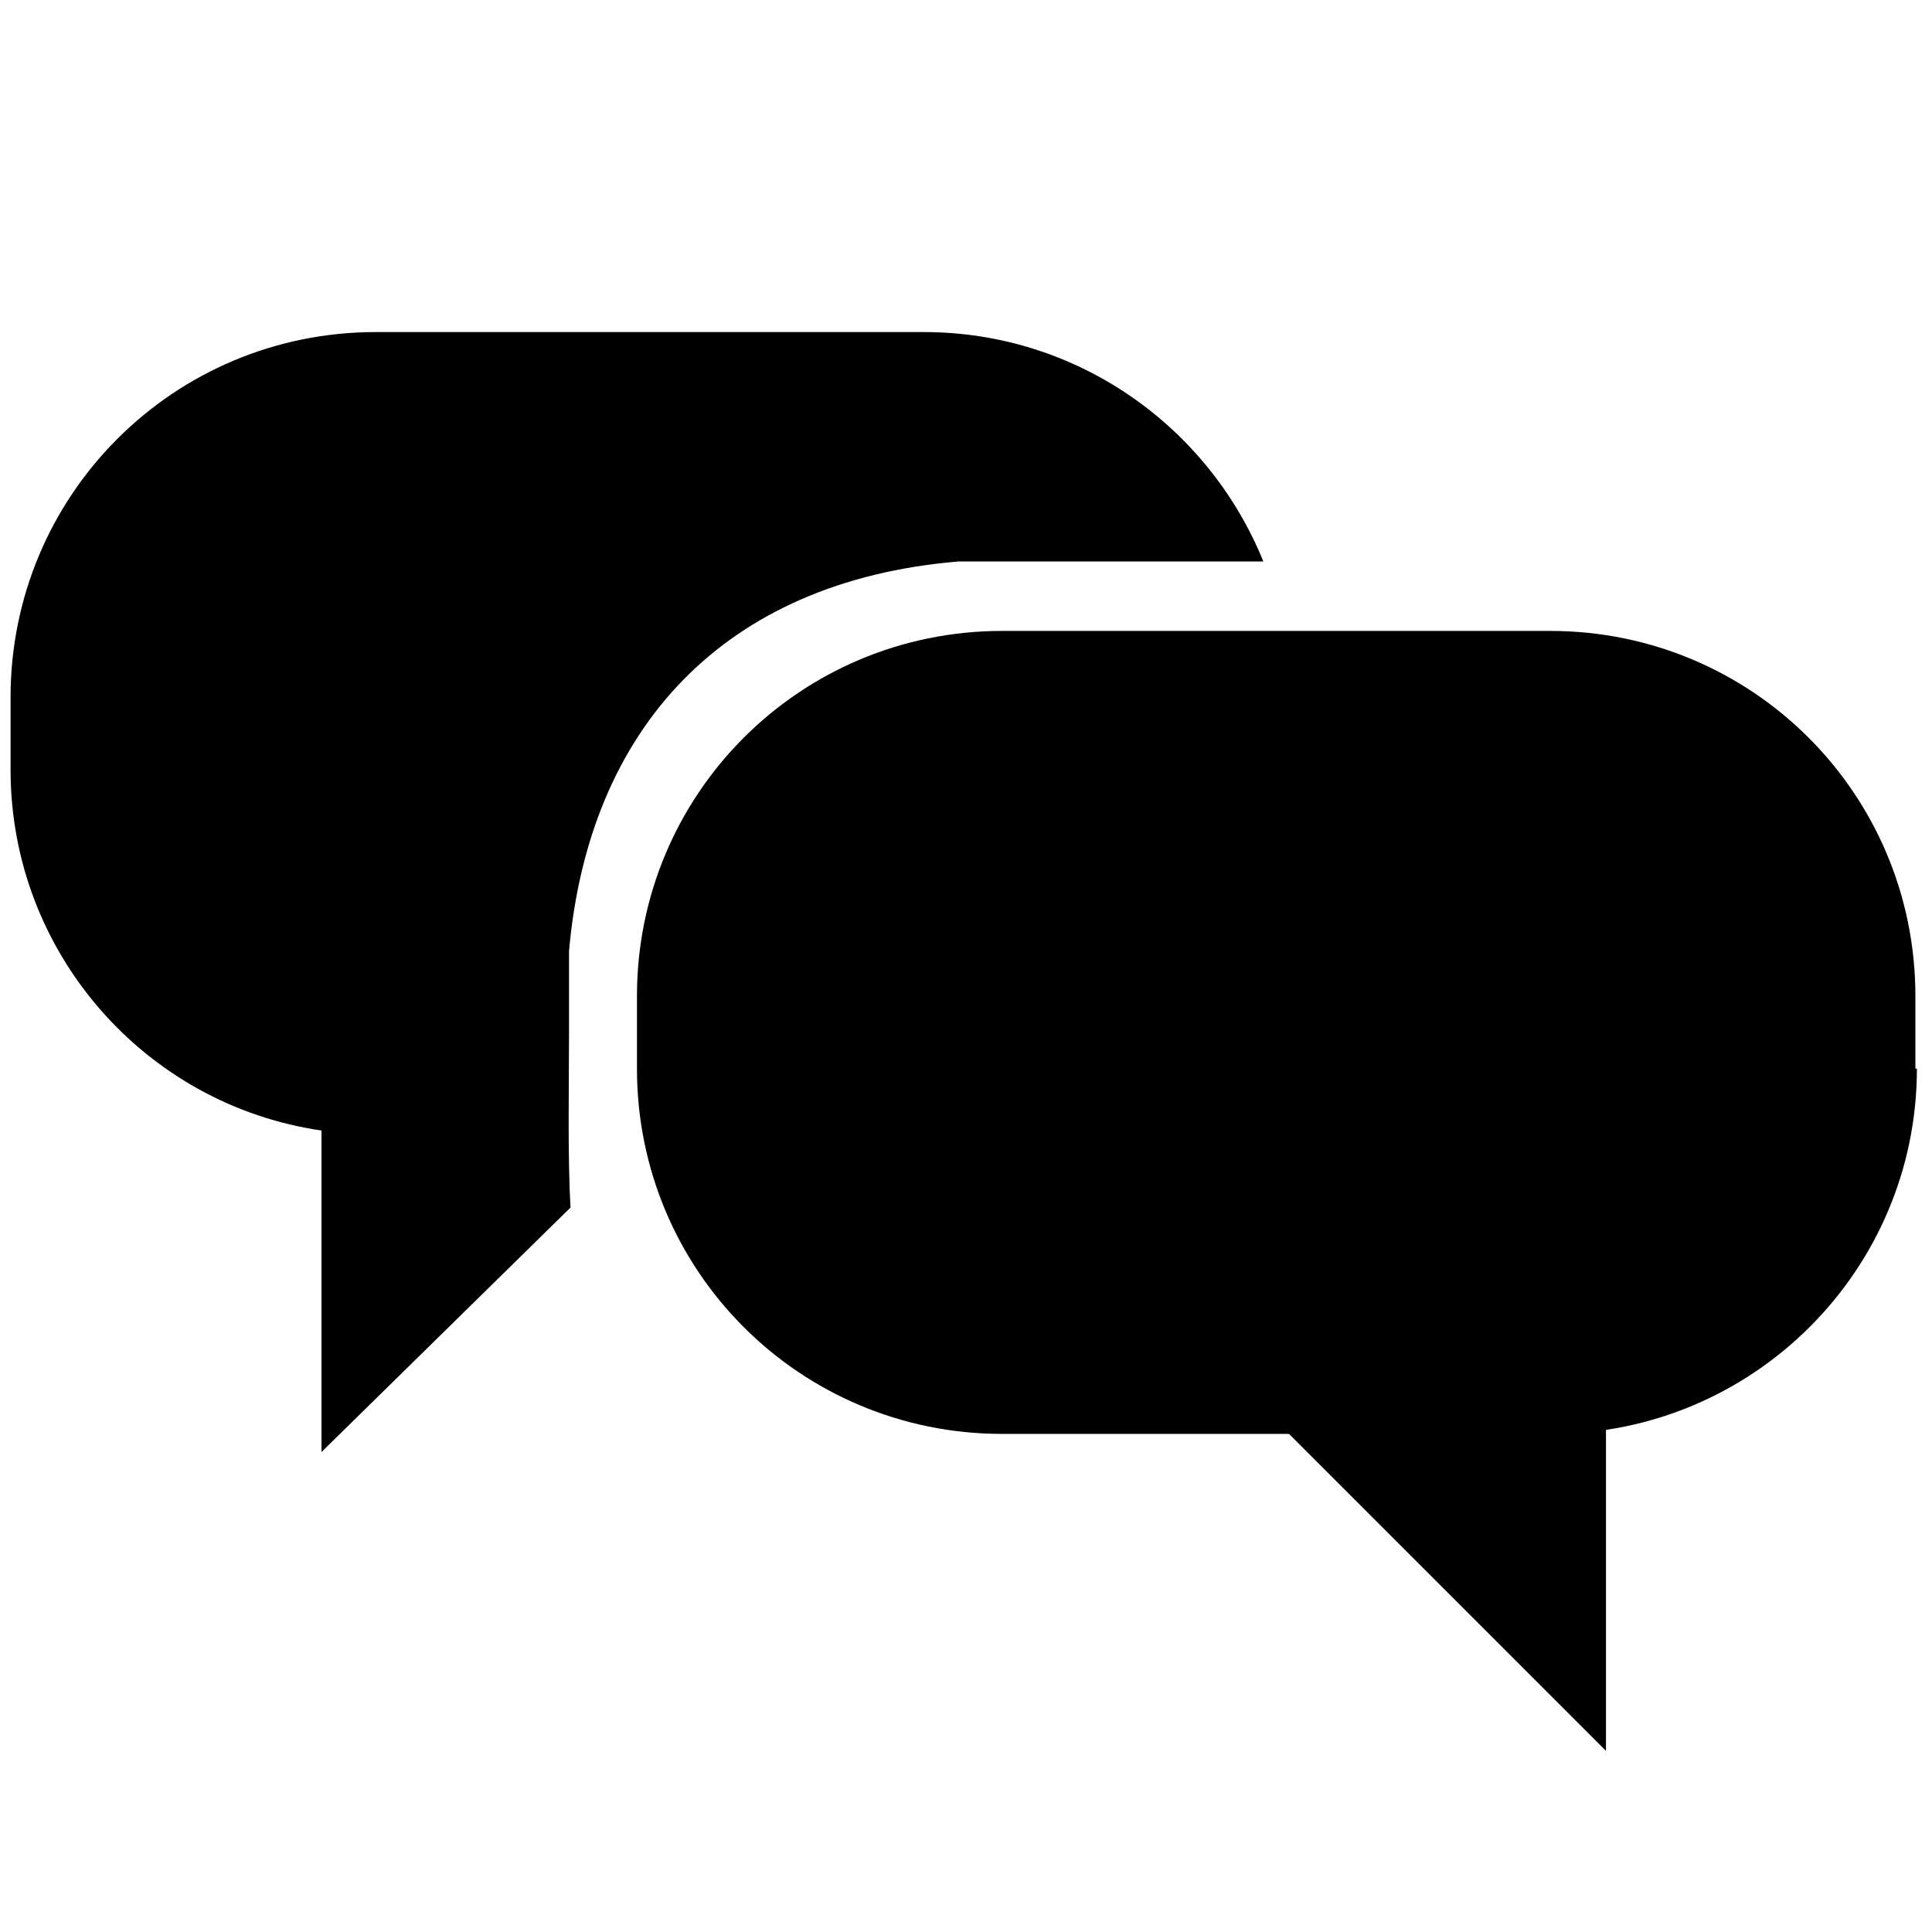
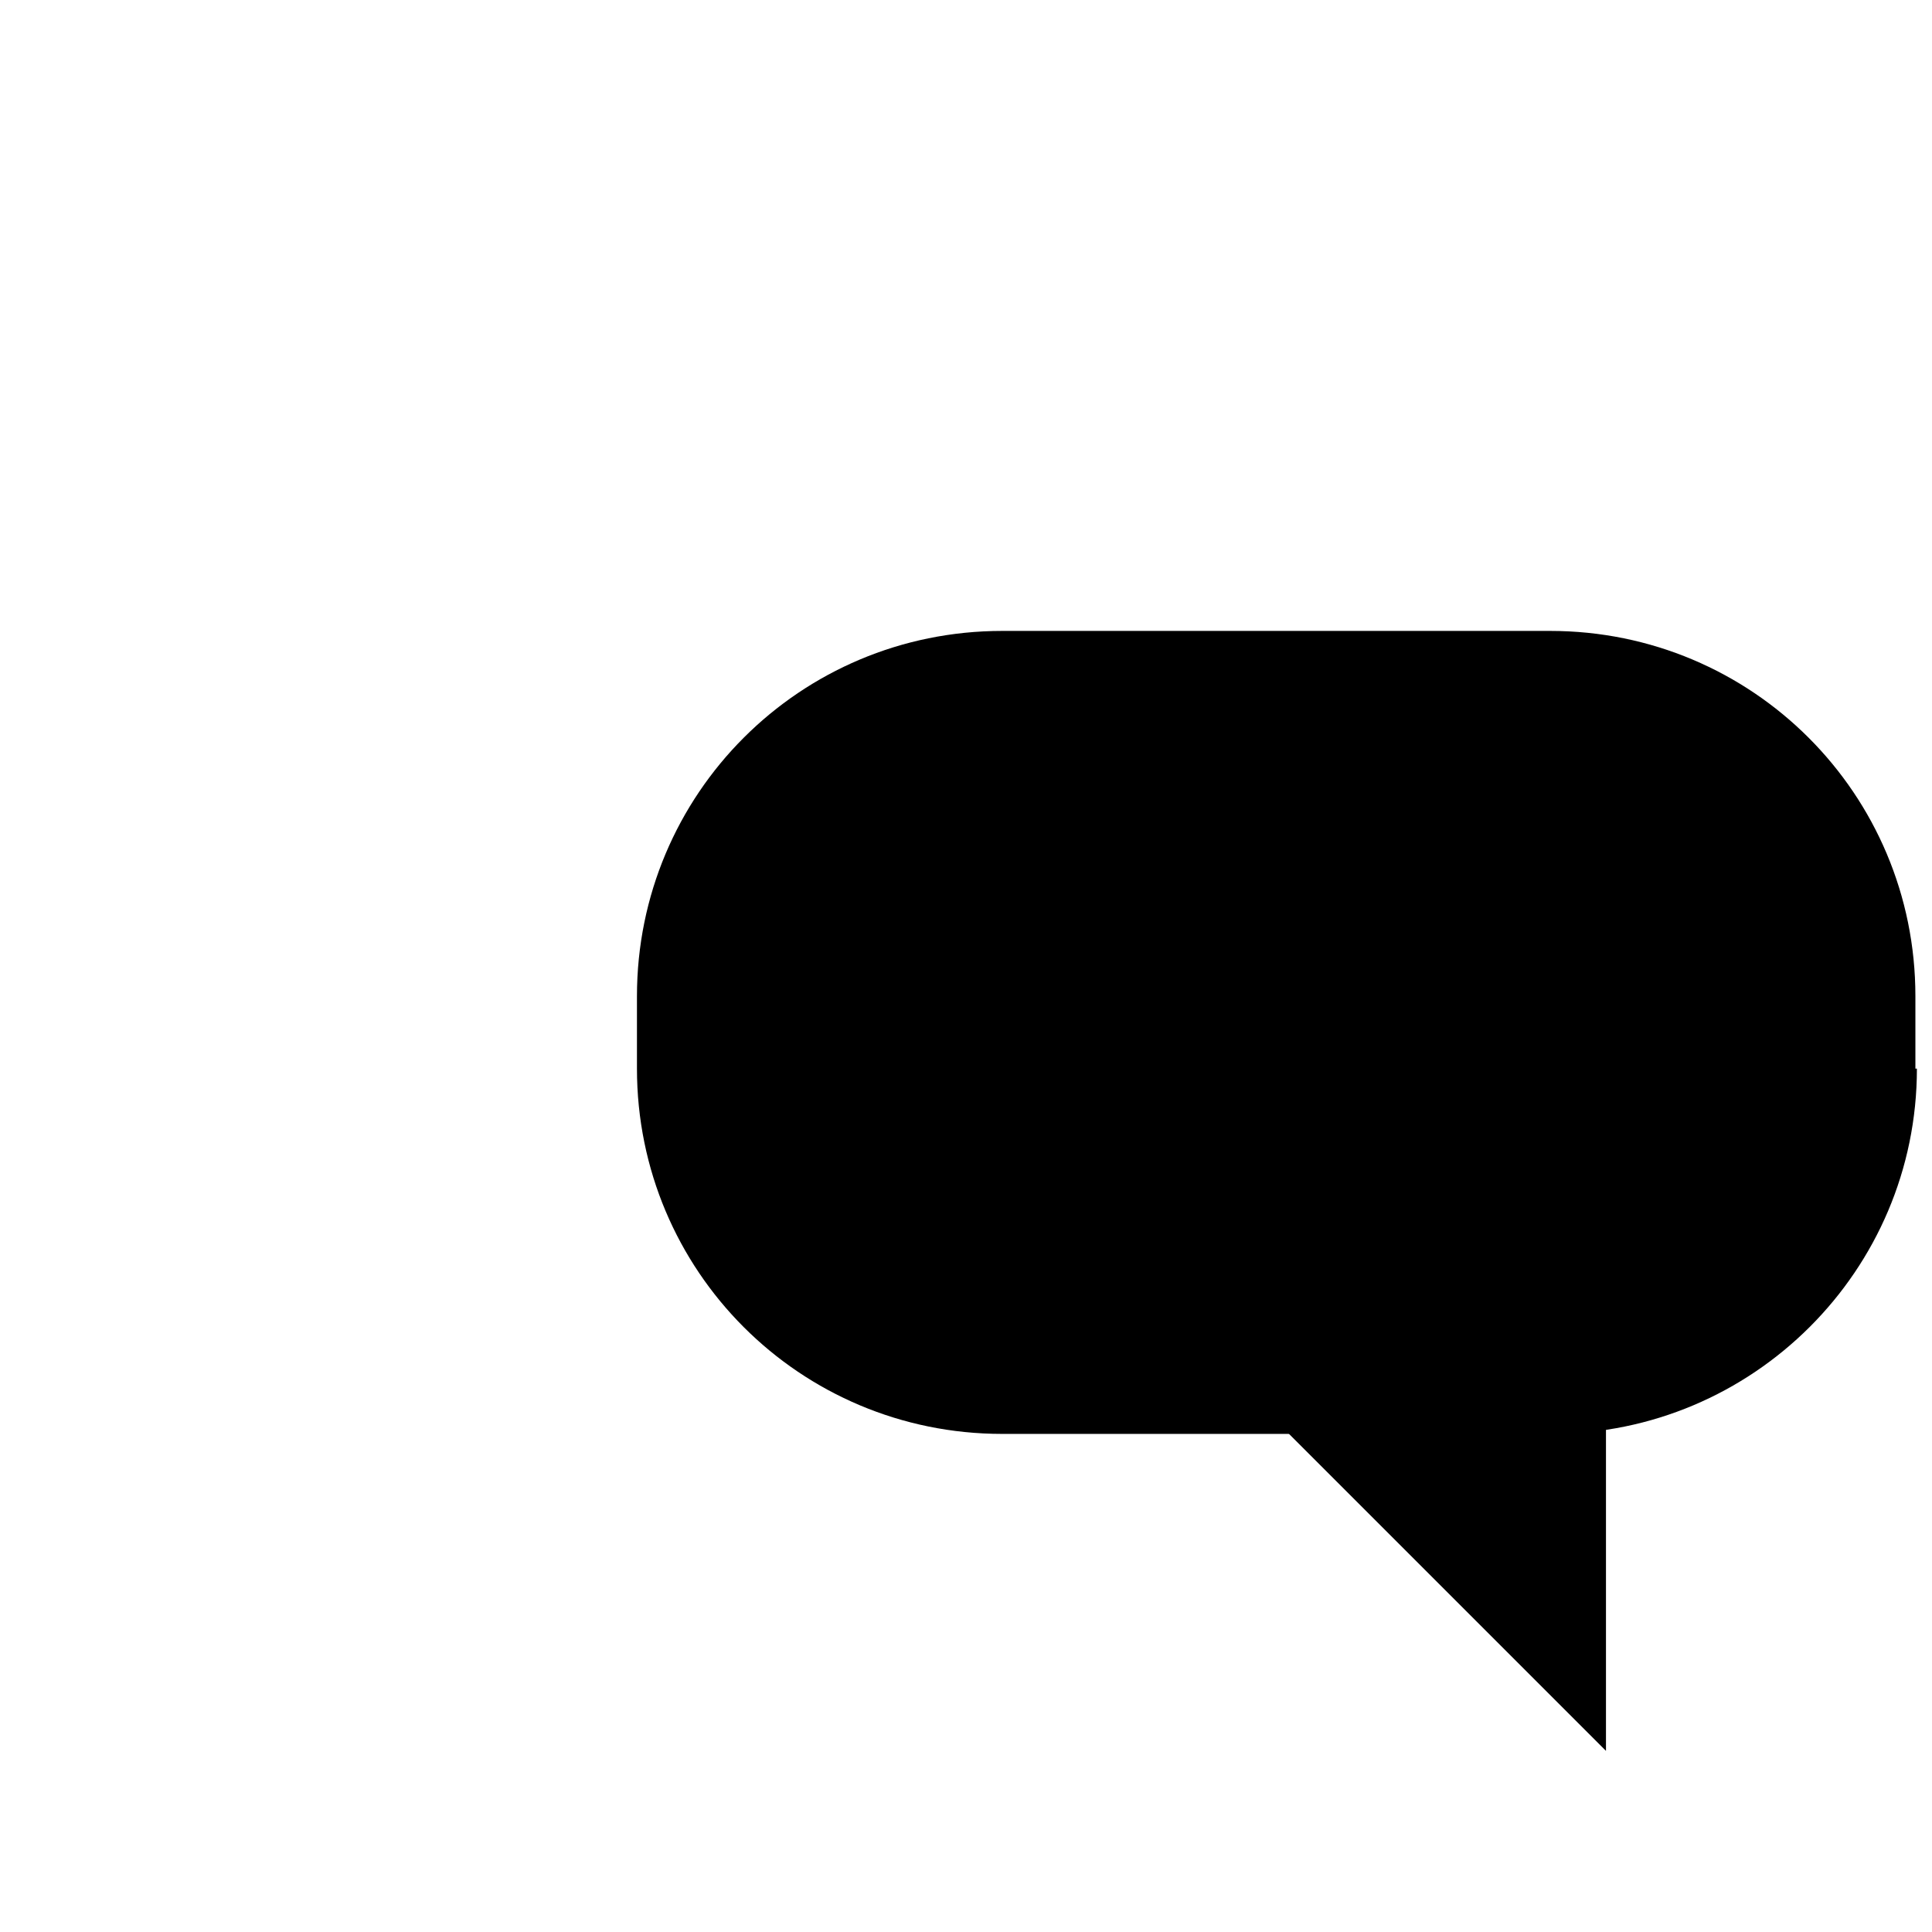
<svg xmlns="http://www.w3.org/2000/svg" version="1.1" id="t_13" x="0px" y="0px" viewBox="0 0 128 128" style="enable-background:new 0 0 128 128;" xml:space="preserve">
  <style type="text/css">
	.st0{fill:#000000;}
</style>
  <g>
    <polygon class="st0" points="106.4,88.6 106.4,116 78.1,87.7  " />
    <path class="st0" d="M127,70.8c0,13.4-10.9,24.2-24.2,24.2H66.4c-13.4,0-24.2-10.8-24.2-24.2v-4.8c0-13.4,10.8-24.2,24.2-24.2h36.3   c13.4,0,24.2,10.8,24.2,24.2V70.8z" />
-     <path class="st0" d="M37.8,80c-0.2-3.3-0.1-8.4-0.1-11.8V63C39,48.3,47.9,38.5,63.5,37.2h20.2C80.1,28.3,71.4,22,61.2,22H24.9   C11.5,22,0.7,32.8,0.7,46.2V51c0,12.1,8.9,22.2,20.6,23.9v21.3L37.8,80z" />
  </g>
</svg>